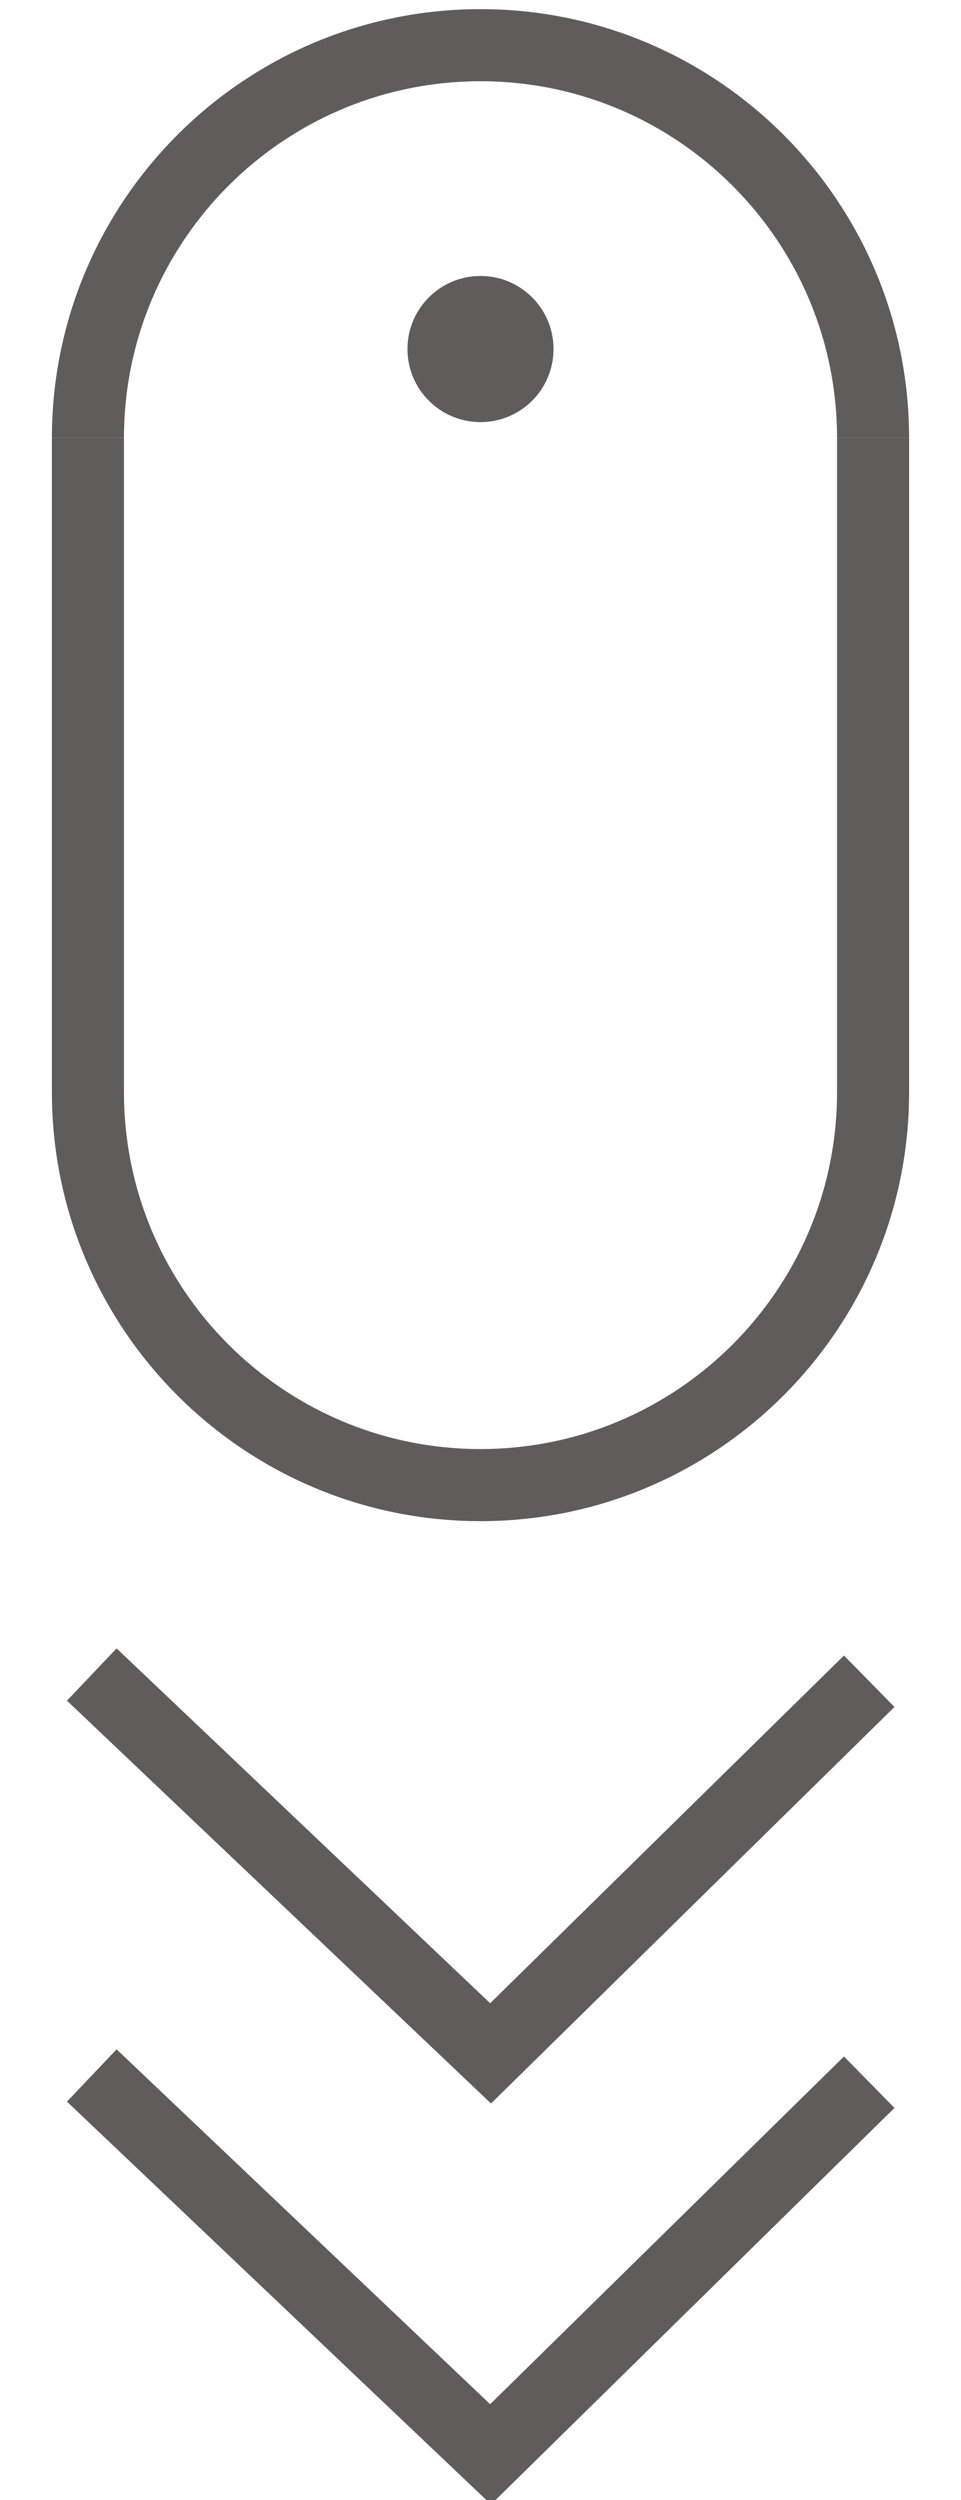
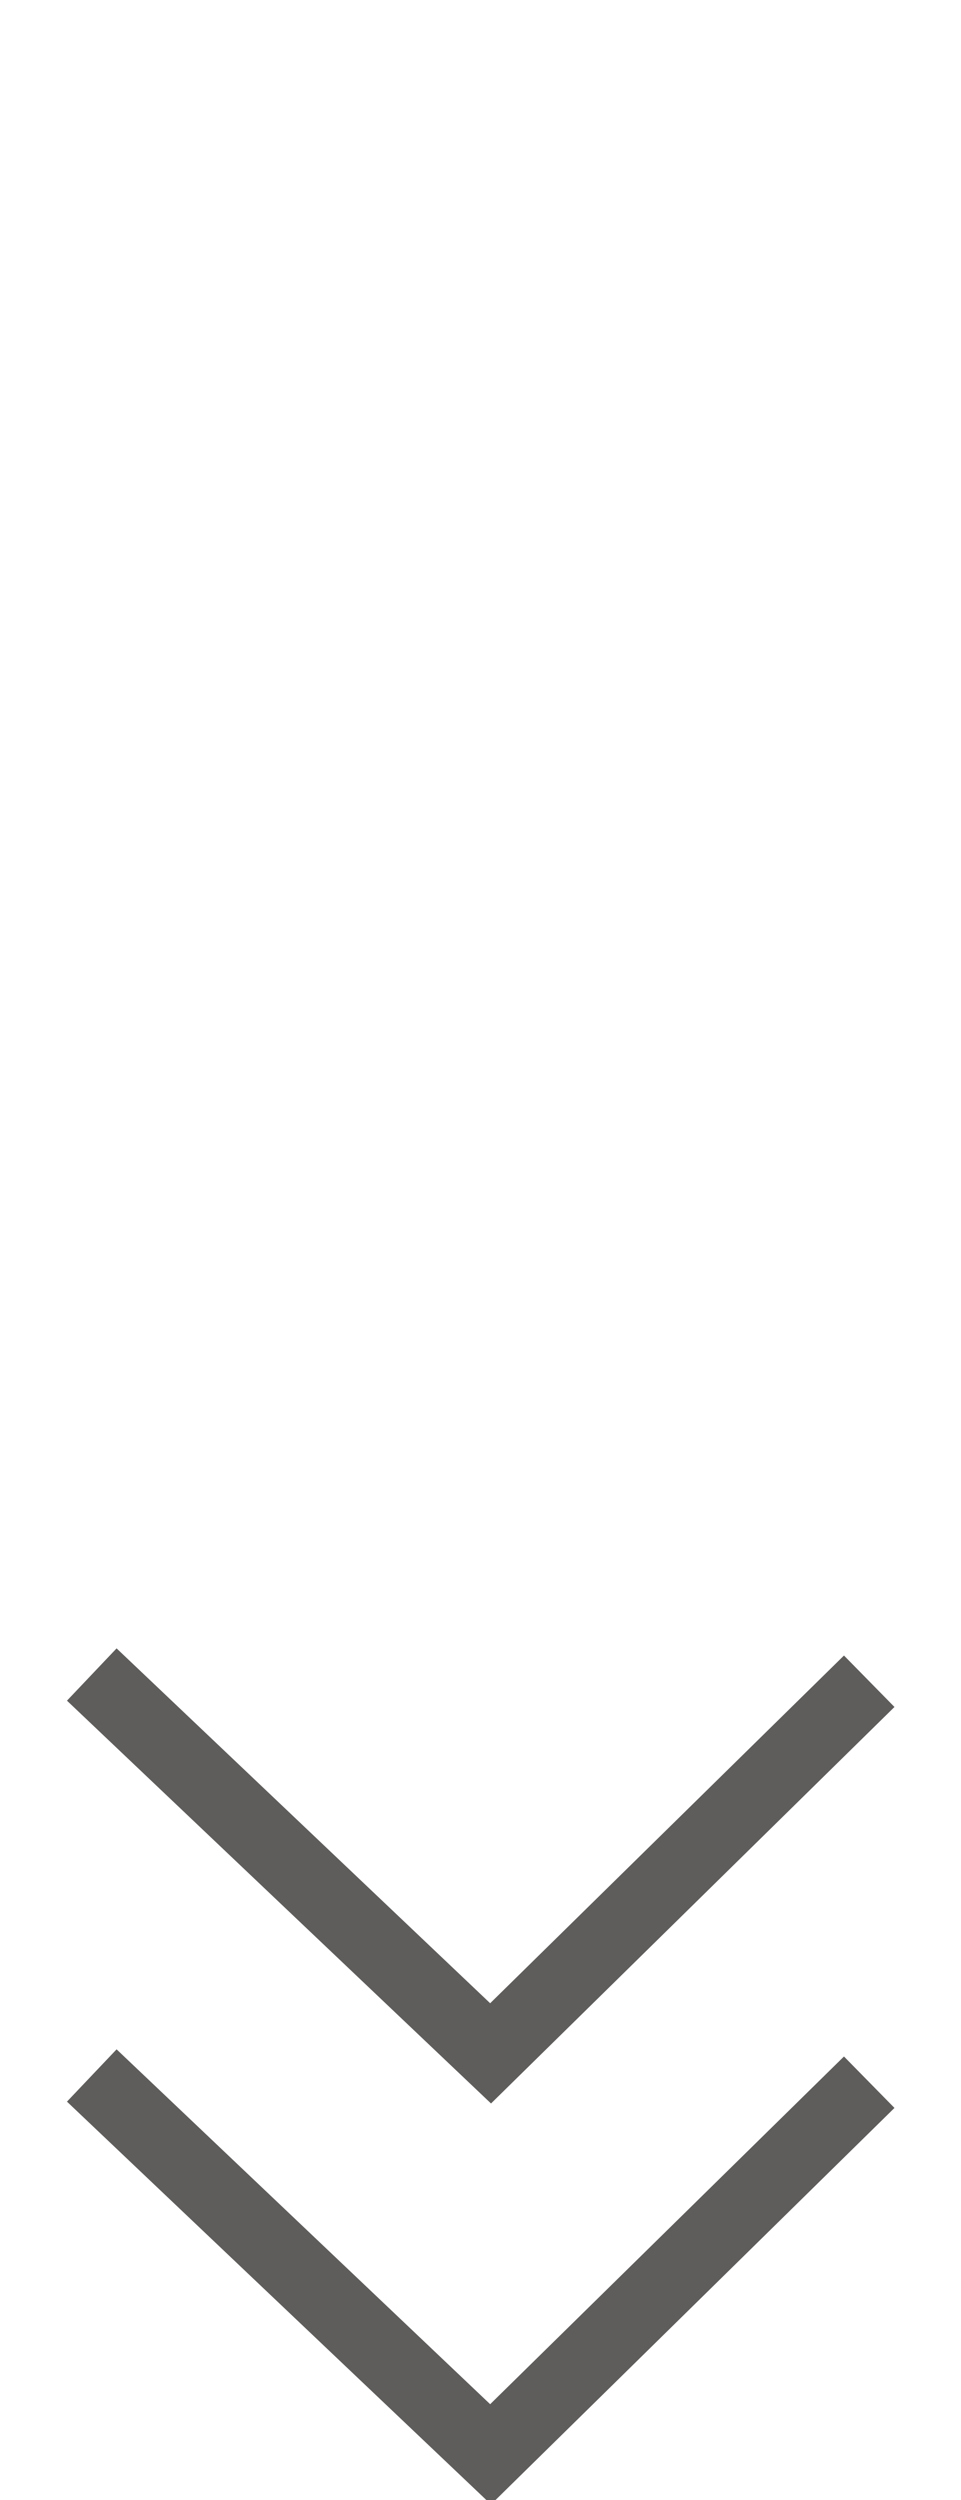
<svg xmlns="http://www.w3.org/2000/svg" version="1.1" x="0px" y="0px" viewBox="0 0 20 52" enable-background="new 0 0 20 52" xml:space="preserve">
  <g opacity="0.8">
    <g>
-       <path fill="none" stroke="#373533" stroke-width="1.5" stroke-miterlimit="10" d="M1.83,9.11c0-4.51,3.66-8.17,8.17-8.17    s8.17,3.66,8.17,8.17" />
-       <path fill="none" stroke="#373533" stroke-width="1.5" stroke-miterlimit="10" d="M18.17,9.11c0,0,0,9.1,0,13.61    s-3.66,8.17-8.17,8.17s-8.17-3.66-8.17-8.17s0-13.61,0-13.61" />
-     </g>
-     <circle fill="#373533" cx="10" cy="7.26" r="1.52" />
+       </g>
    <polyline fill="none" stroke="#373533" stroke-width="1.5" stroke-miterlimit="10" points="1.91,34.83 10.21,42.71 18.09,34.97   " />
    <polyline fill="none" stroke="#373533" stroke-width="1.5" stroke-miterlimit="10" points="1.91,43.17 10.21,51.05 18.09,43.31   " />
  </g>
</svg>